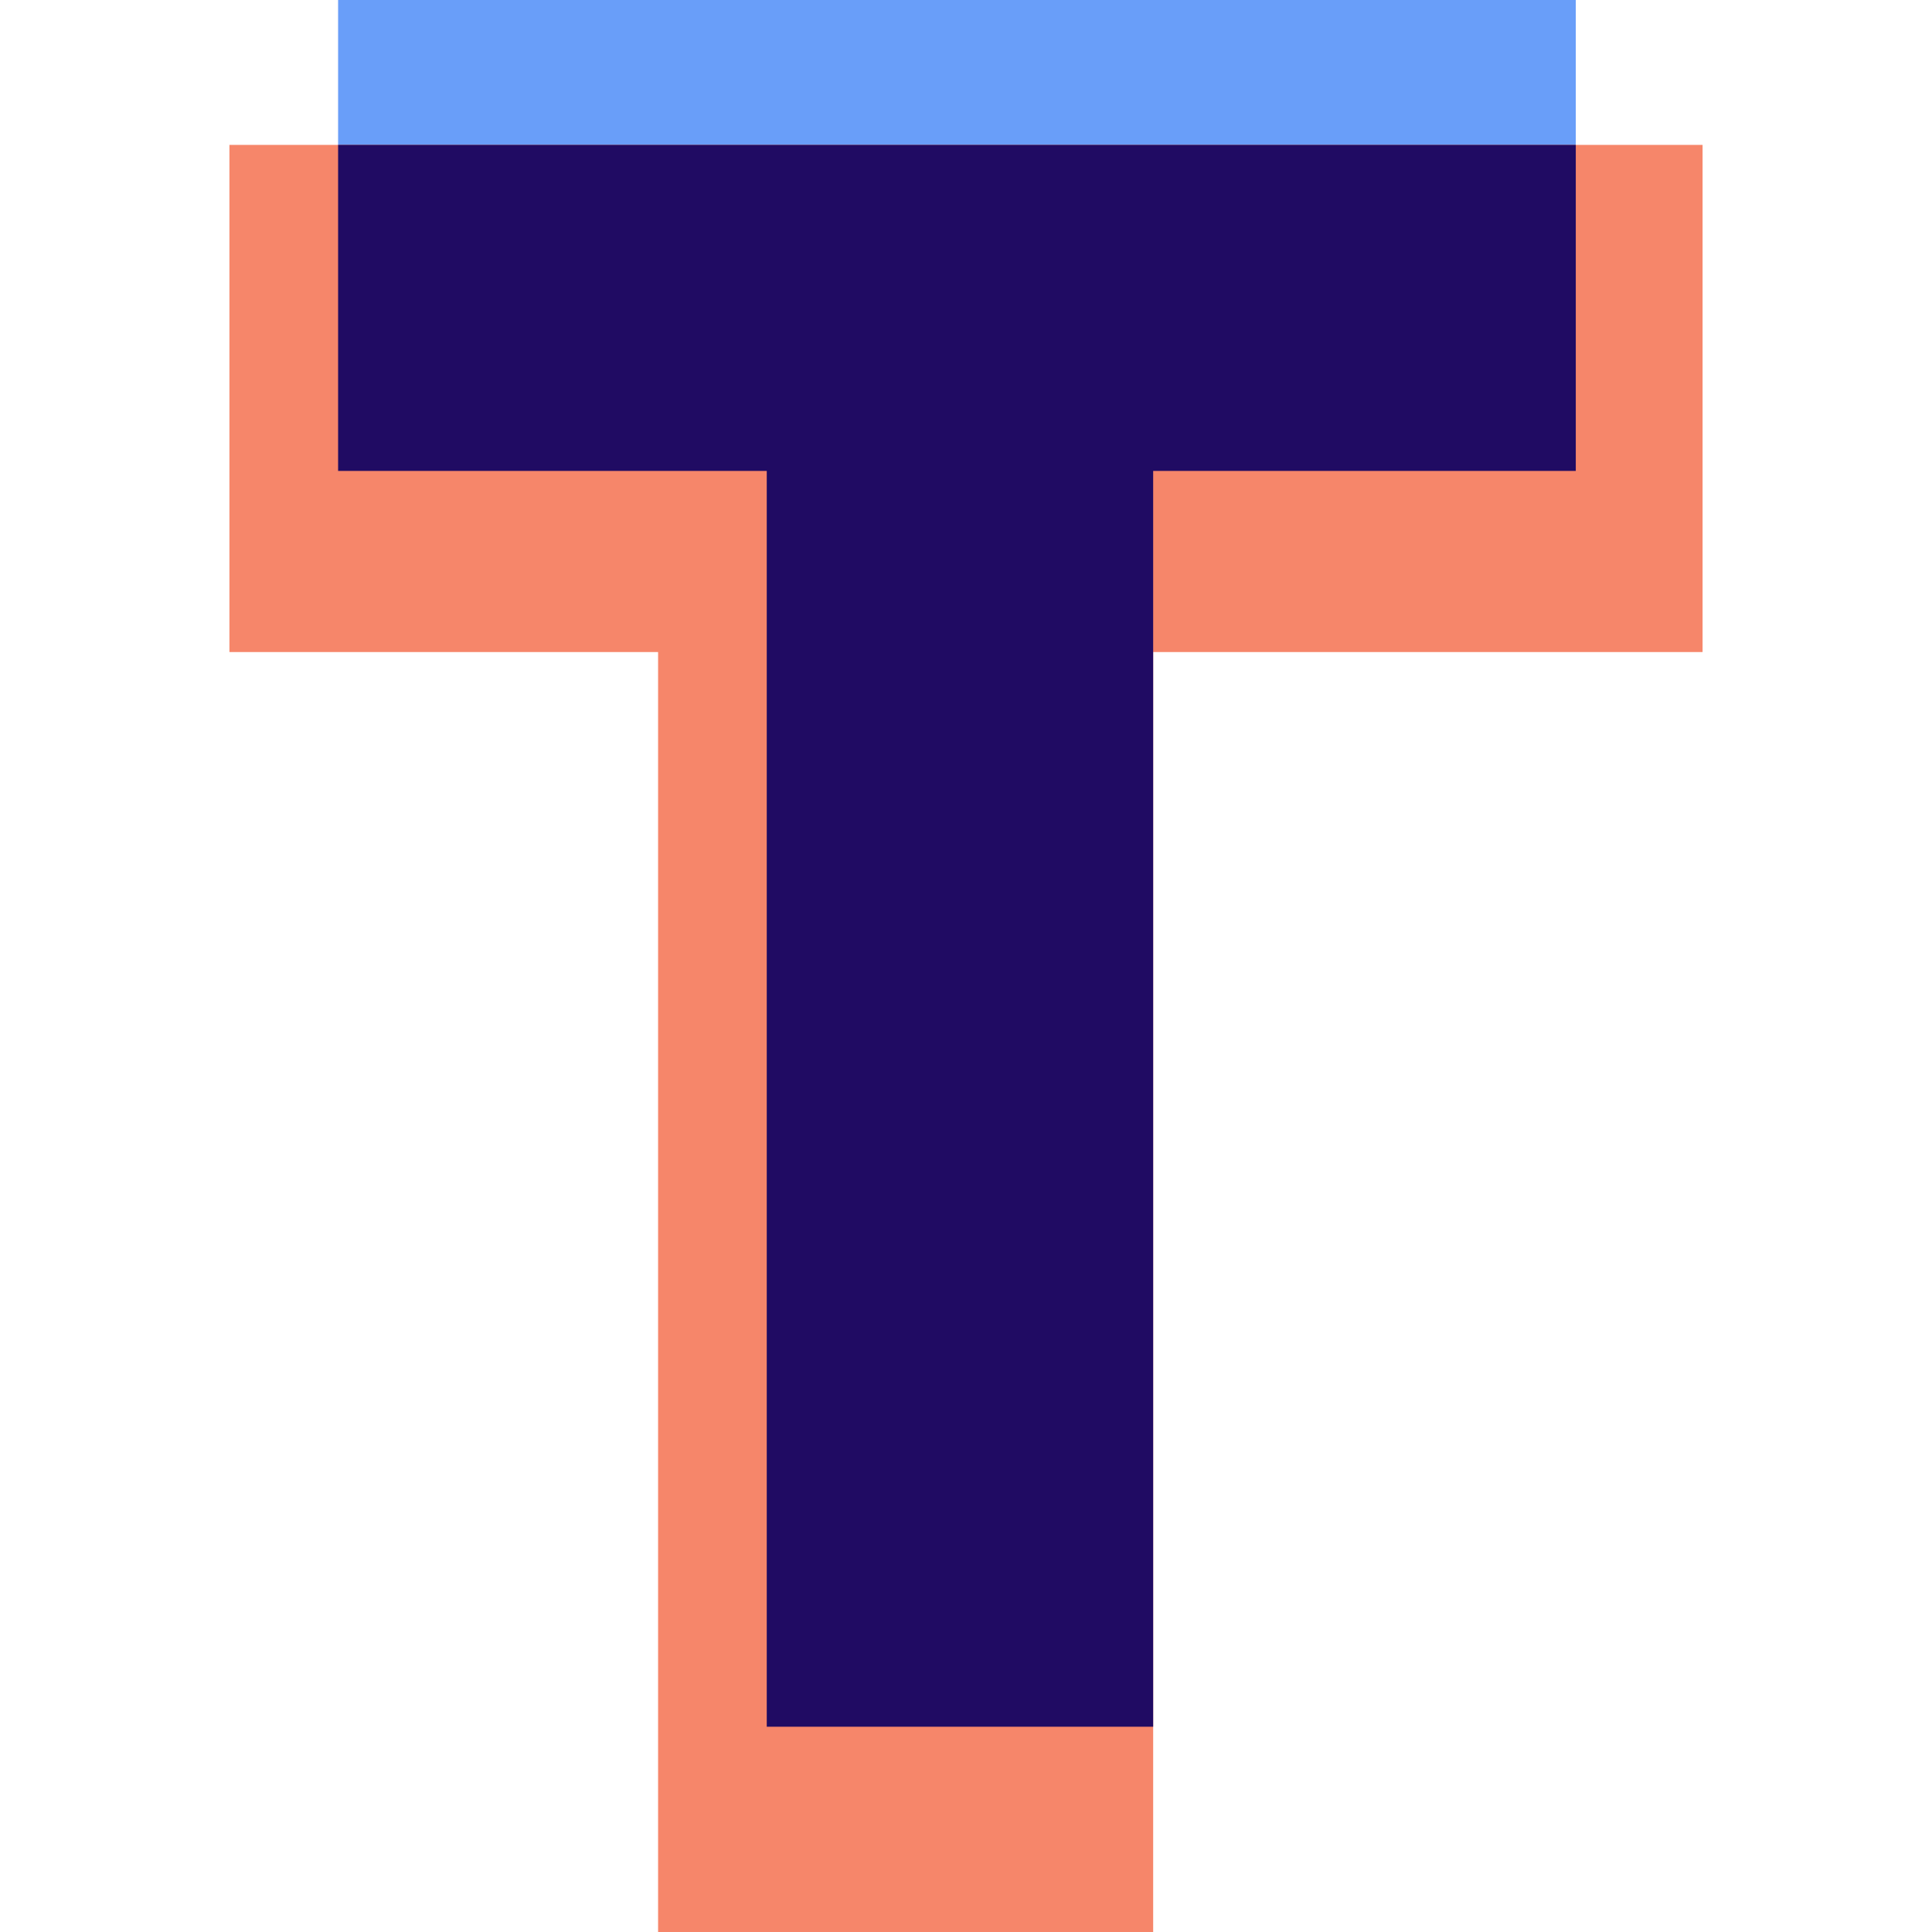
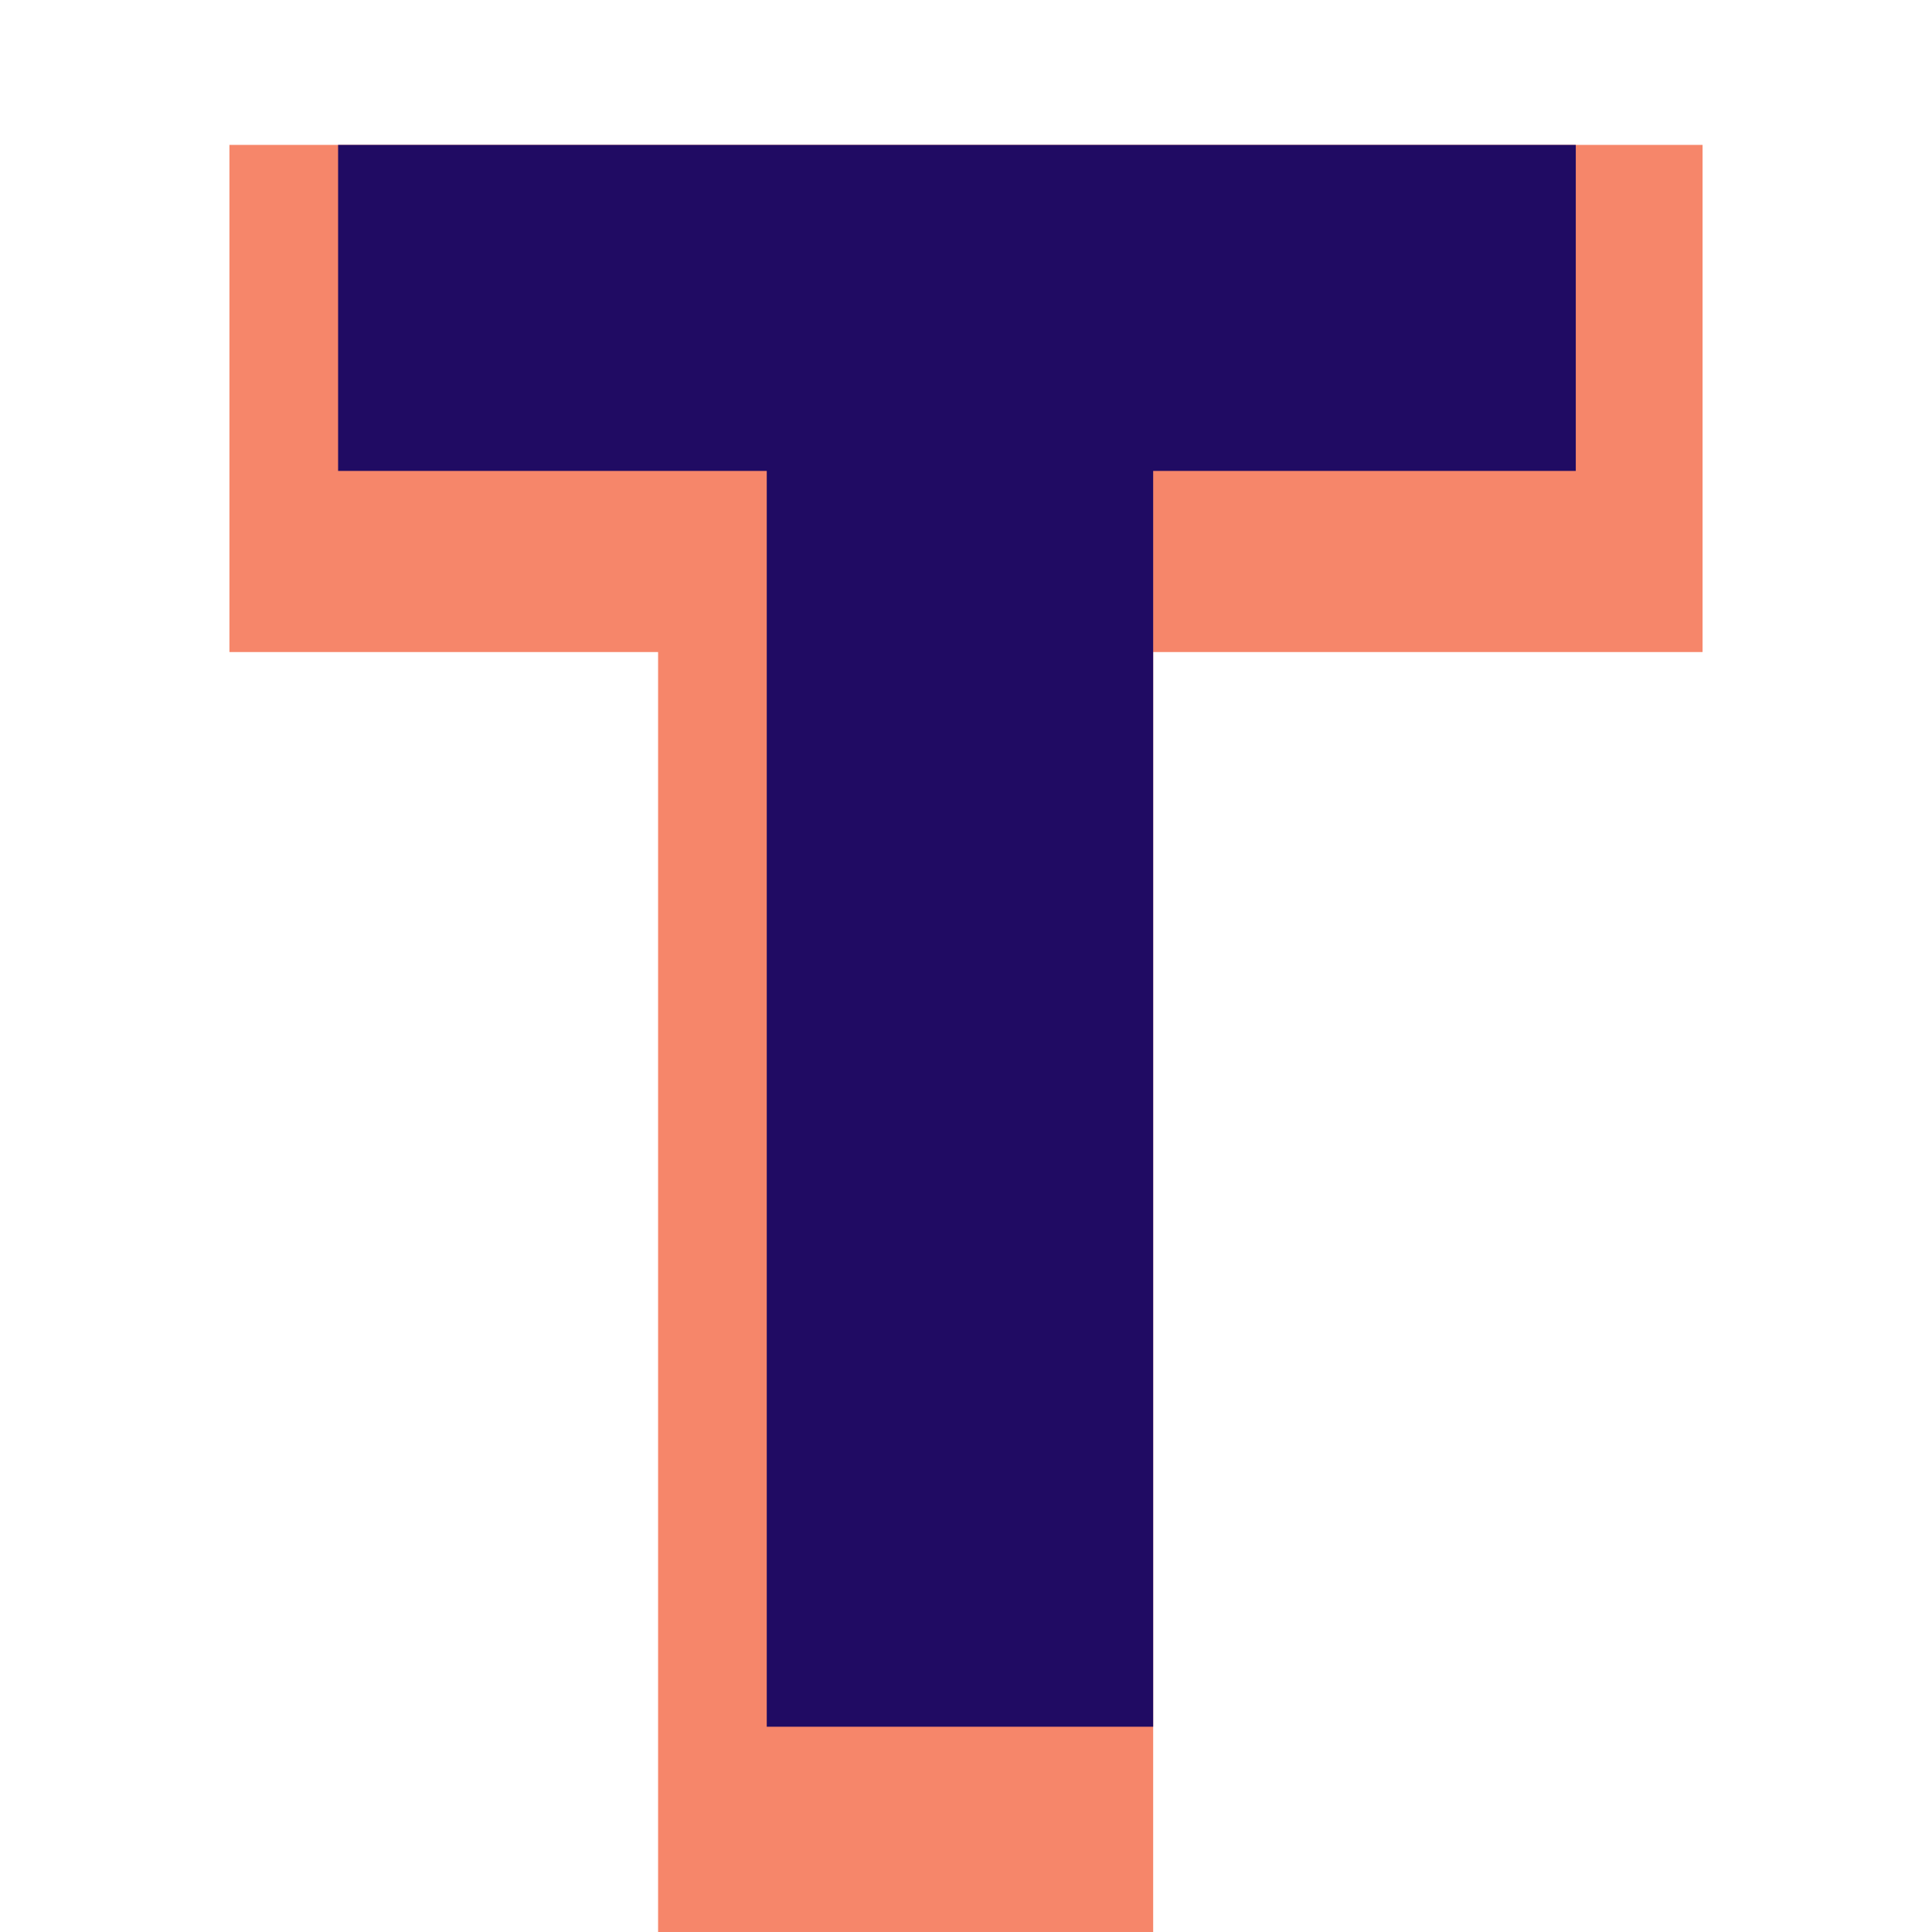
<svg xmlns="http://www.w3.org/2000/svg" version="1.1" x="0px" y="0px" viewBox="0 0 32 32" style="enable-background:new 0 0 32 32;" xml:space="preserve">
  <style type="text/css">
	.st0{fill:#699EF9;}
	.st1{fill:#F6866A;}
	.st2{fill:#200B63;}
</style>
  <g id="Ebene_2">
</g>
  <g id="Ebene_1">
    <g>
-       <rect x="5.6" class="st0" width="20.5" height="6.6" />
      <polygon class="st1" points="28.2,2.4 28.2,10.8 19.1,10.8 19.1,32 10.9,32 10.9,10.8 3.8,10.8 3.8,2.4   " />
      <polygon class="st2" points="26.1,2.4 26.1,7.8 19.1,7.8 19.1,28.6 12.7,28.6 12.7,7.8 5.6,7.8 5.6,2.4   " />
    </g>
  </g>
</svg>